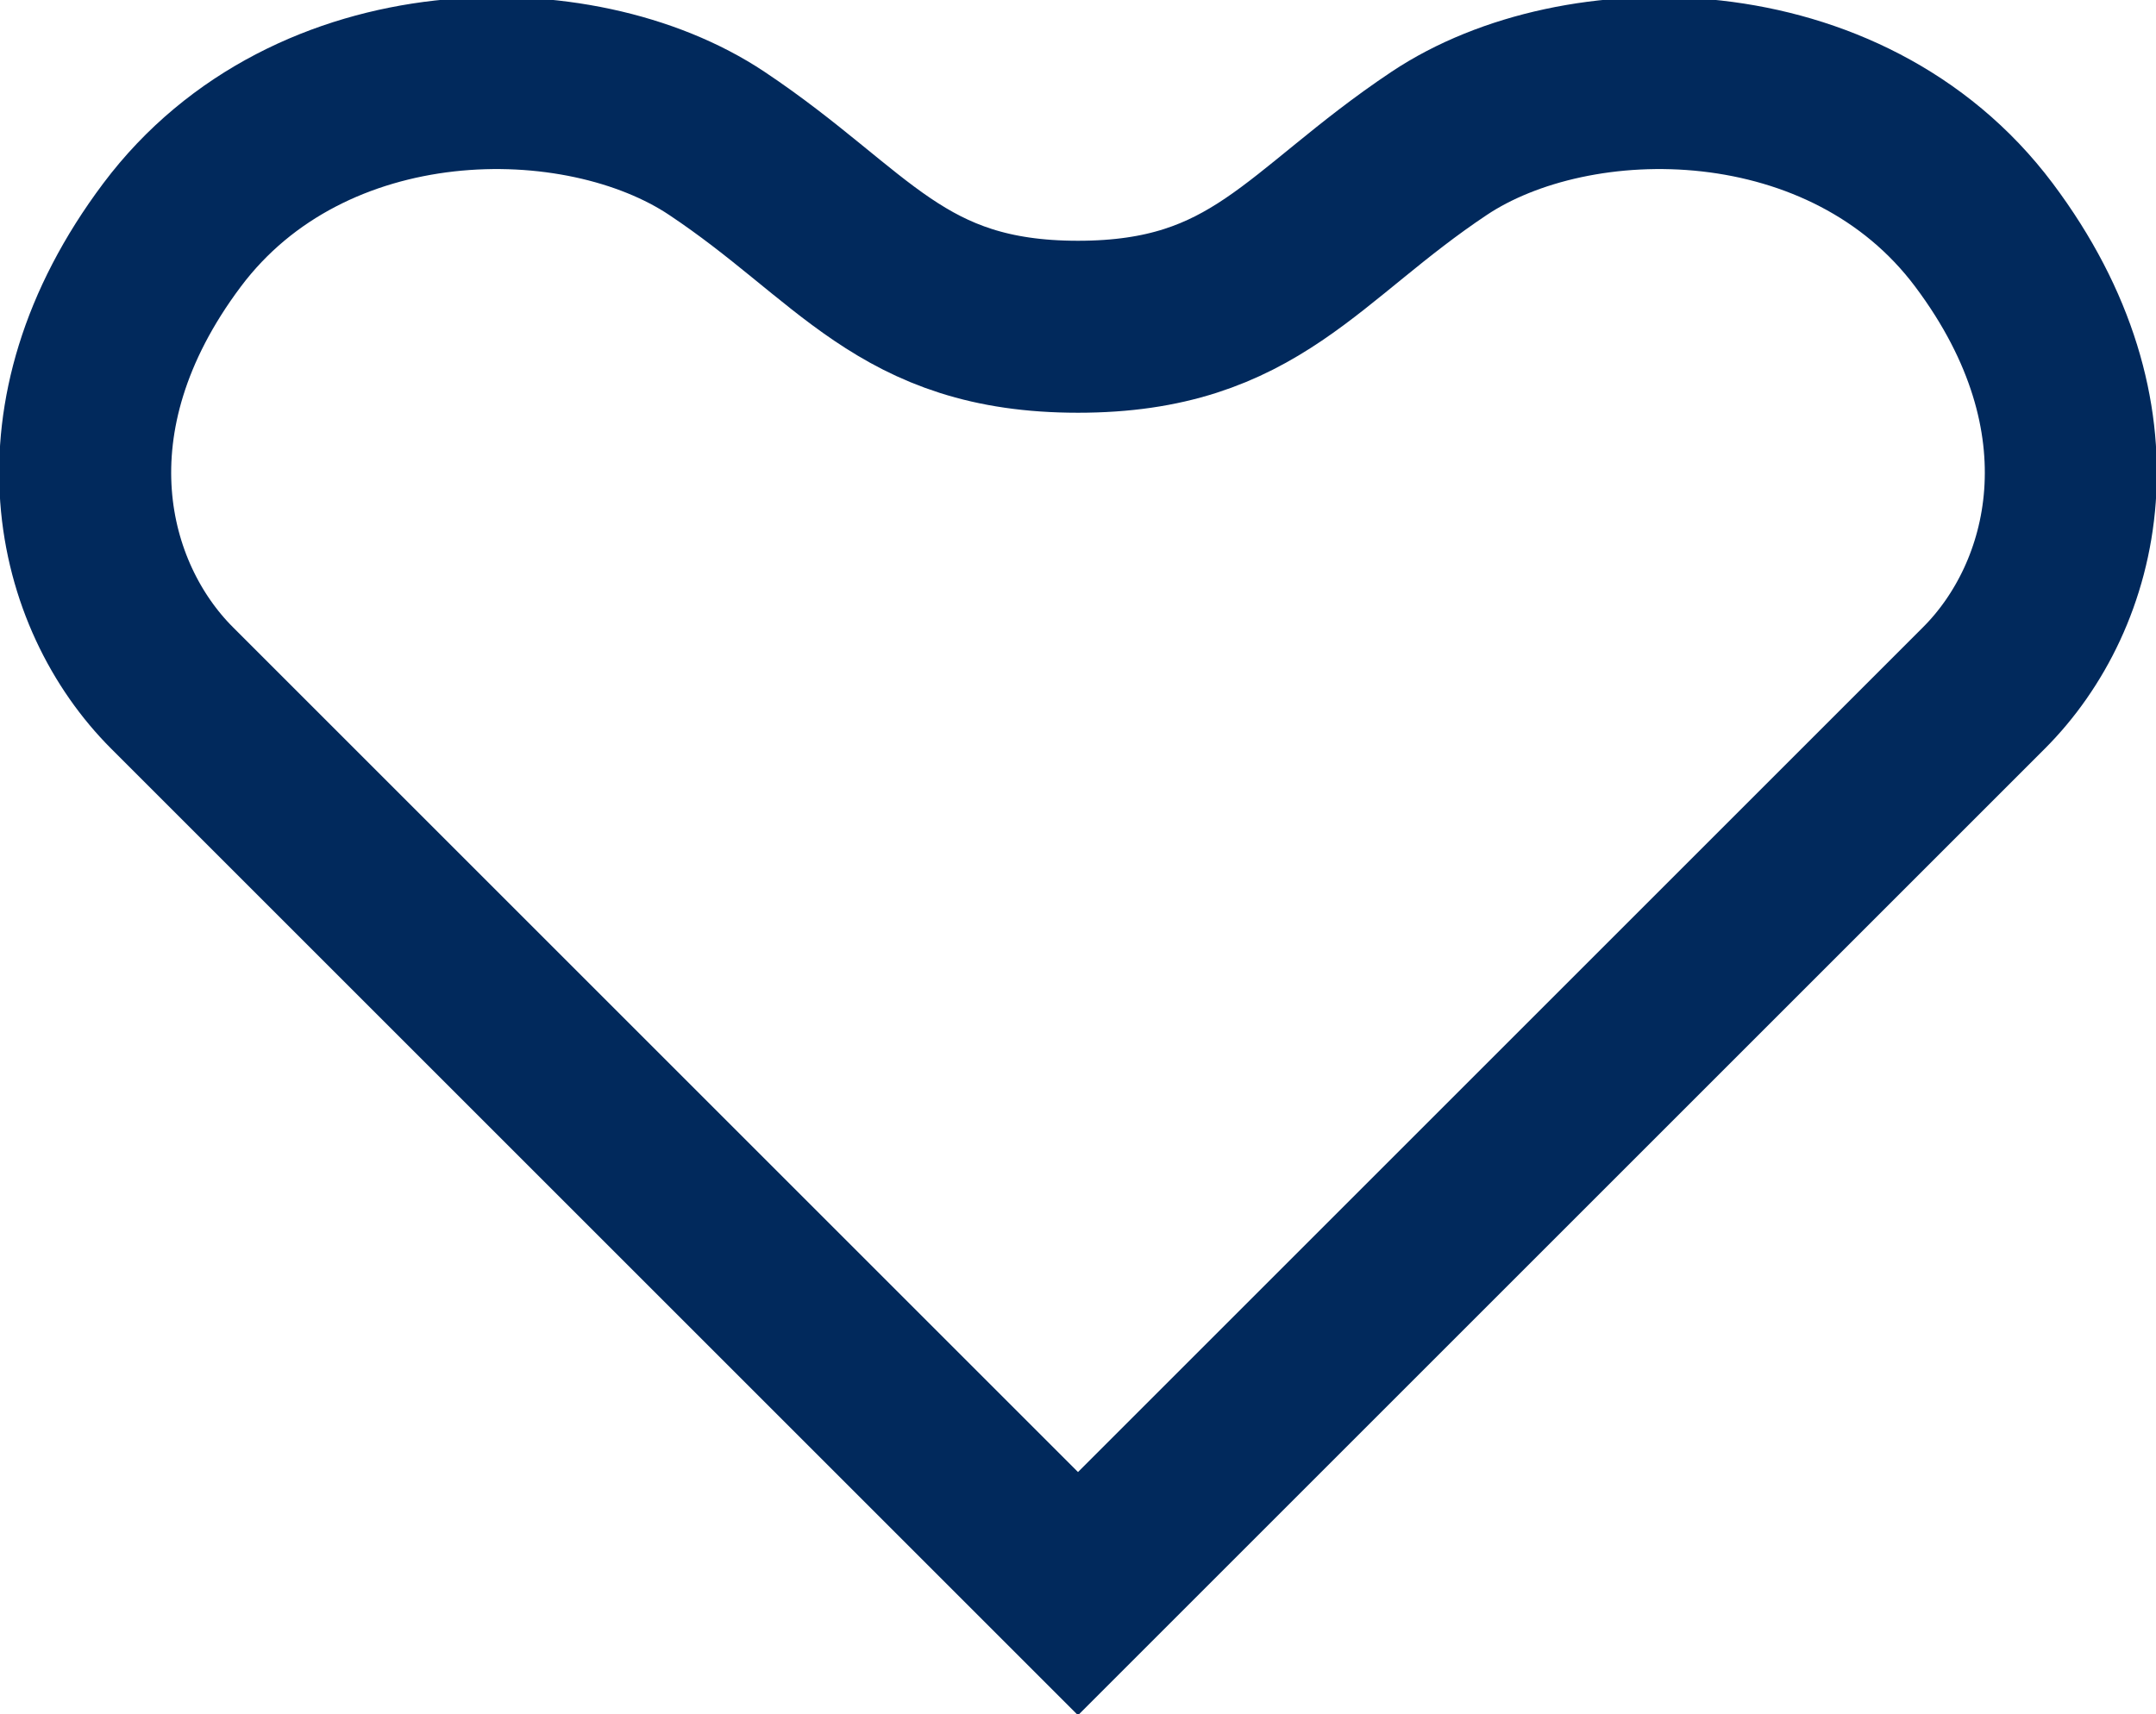
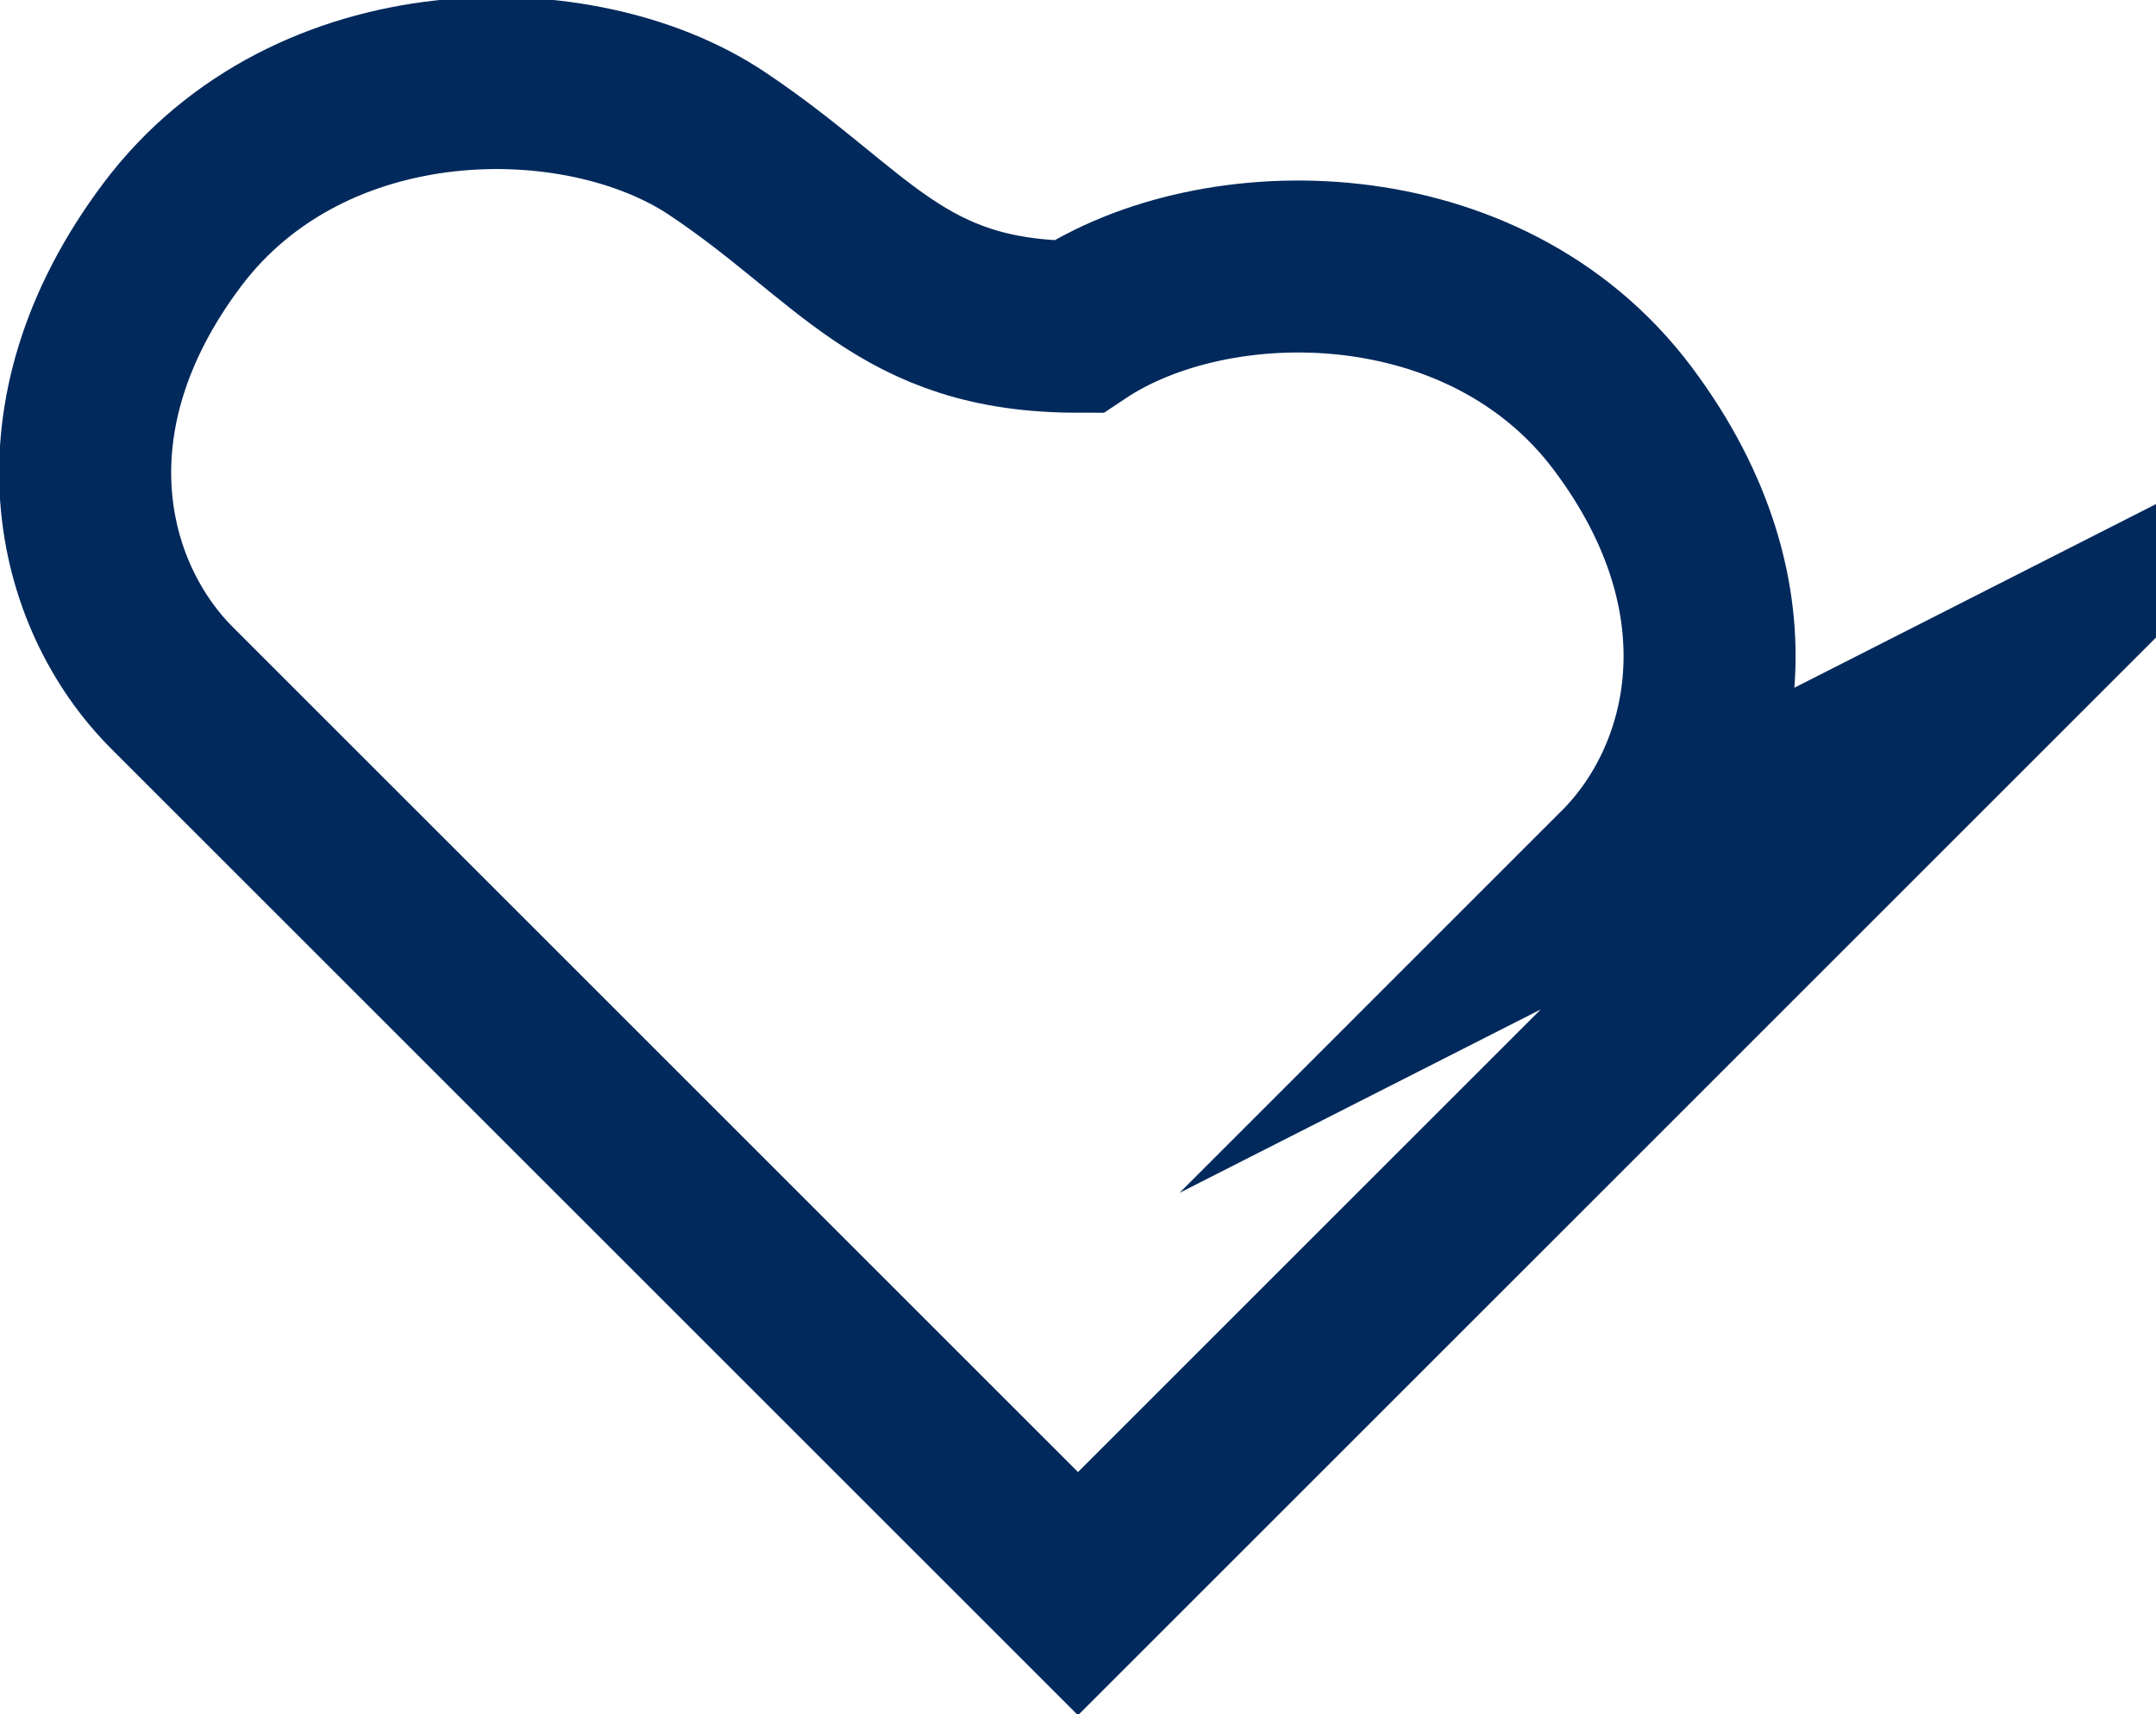
<svg xmlns="http://www.w3.org/2000/svg" id="_レイヤー_2" data-name="レイヤー 2" width="37.6" height="29.9" viewBox="0 0 37.6 29.9">
  <defs>
    <style>
      .cls-1 {
        fill: none;
        stroke: #01295c;
        stroke-miterlimit: 10;
        stroke-width: 3px;
      }
    </style>
  </defs>
  <g id="_レイヤー_1-2" data-name="レイヤー 1">
-     <path class="cls-1" d="M34.6,12l-15.8,15.8S4.6,13.6,3,12c-1.6-1.6-2.4-4.7,0-7.9s7.1-3.2,9.5-1.6c2.4,1.6,3.2,3.2,6.3,3.2s3.9-1.6,6.3-3.2c2.4-1.6,7.1-1.6,9.5,1.6s1.6,6.3,0,7.9Z" />
+     <path class="cls-1" d="M34.6,12l-15.8,15.8S4.6,13.6,3,12c-1.6-1.6-2.4-4.7,0-7.9s7.1-3.2,9.5-1.6c2.4,1.6,3.2,3.2,6.3,3.2c2.4-1.6,7.1-1.6,9.5,1.6s1.6,6.3,0,7.9Z" />
  </g>
</svg>